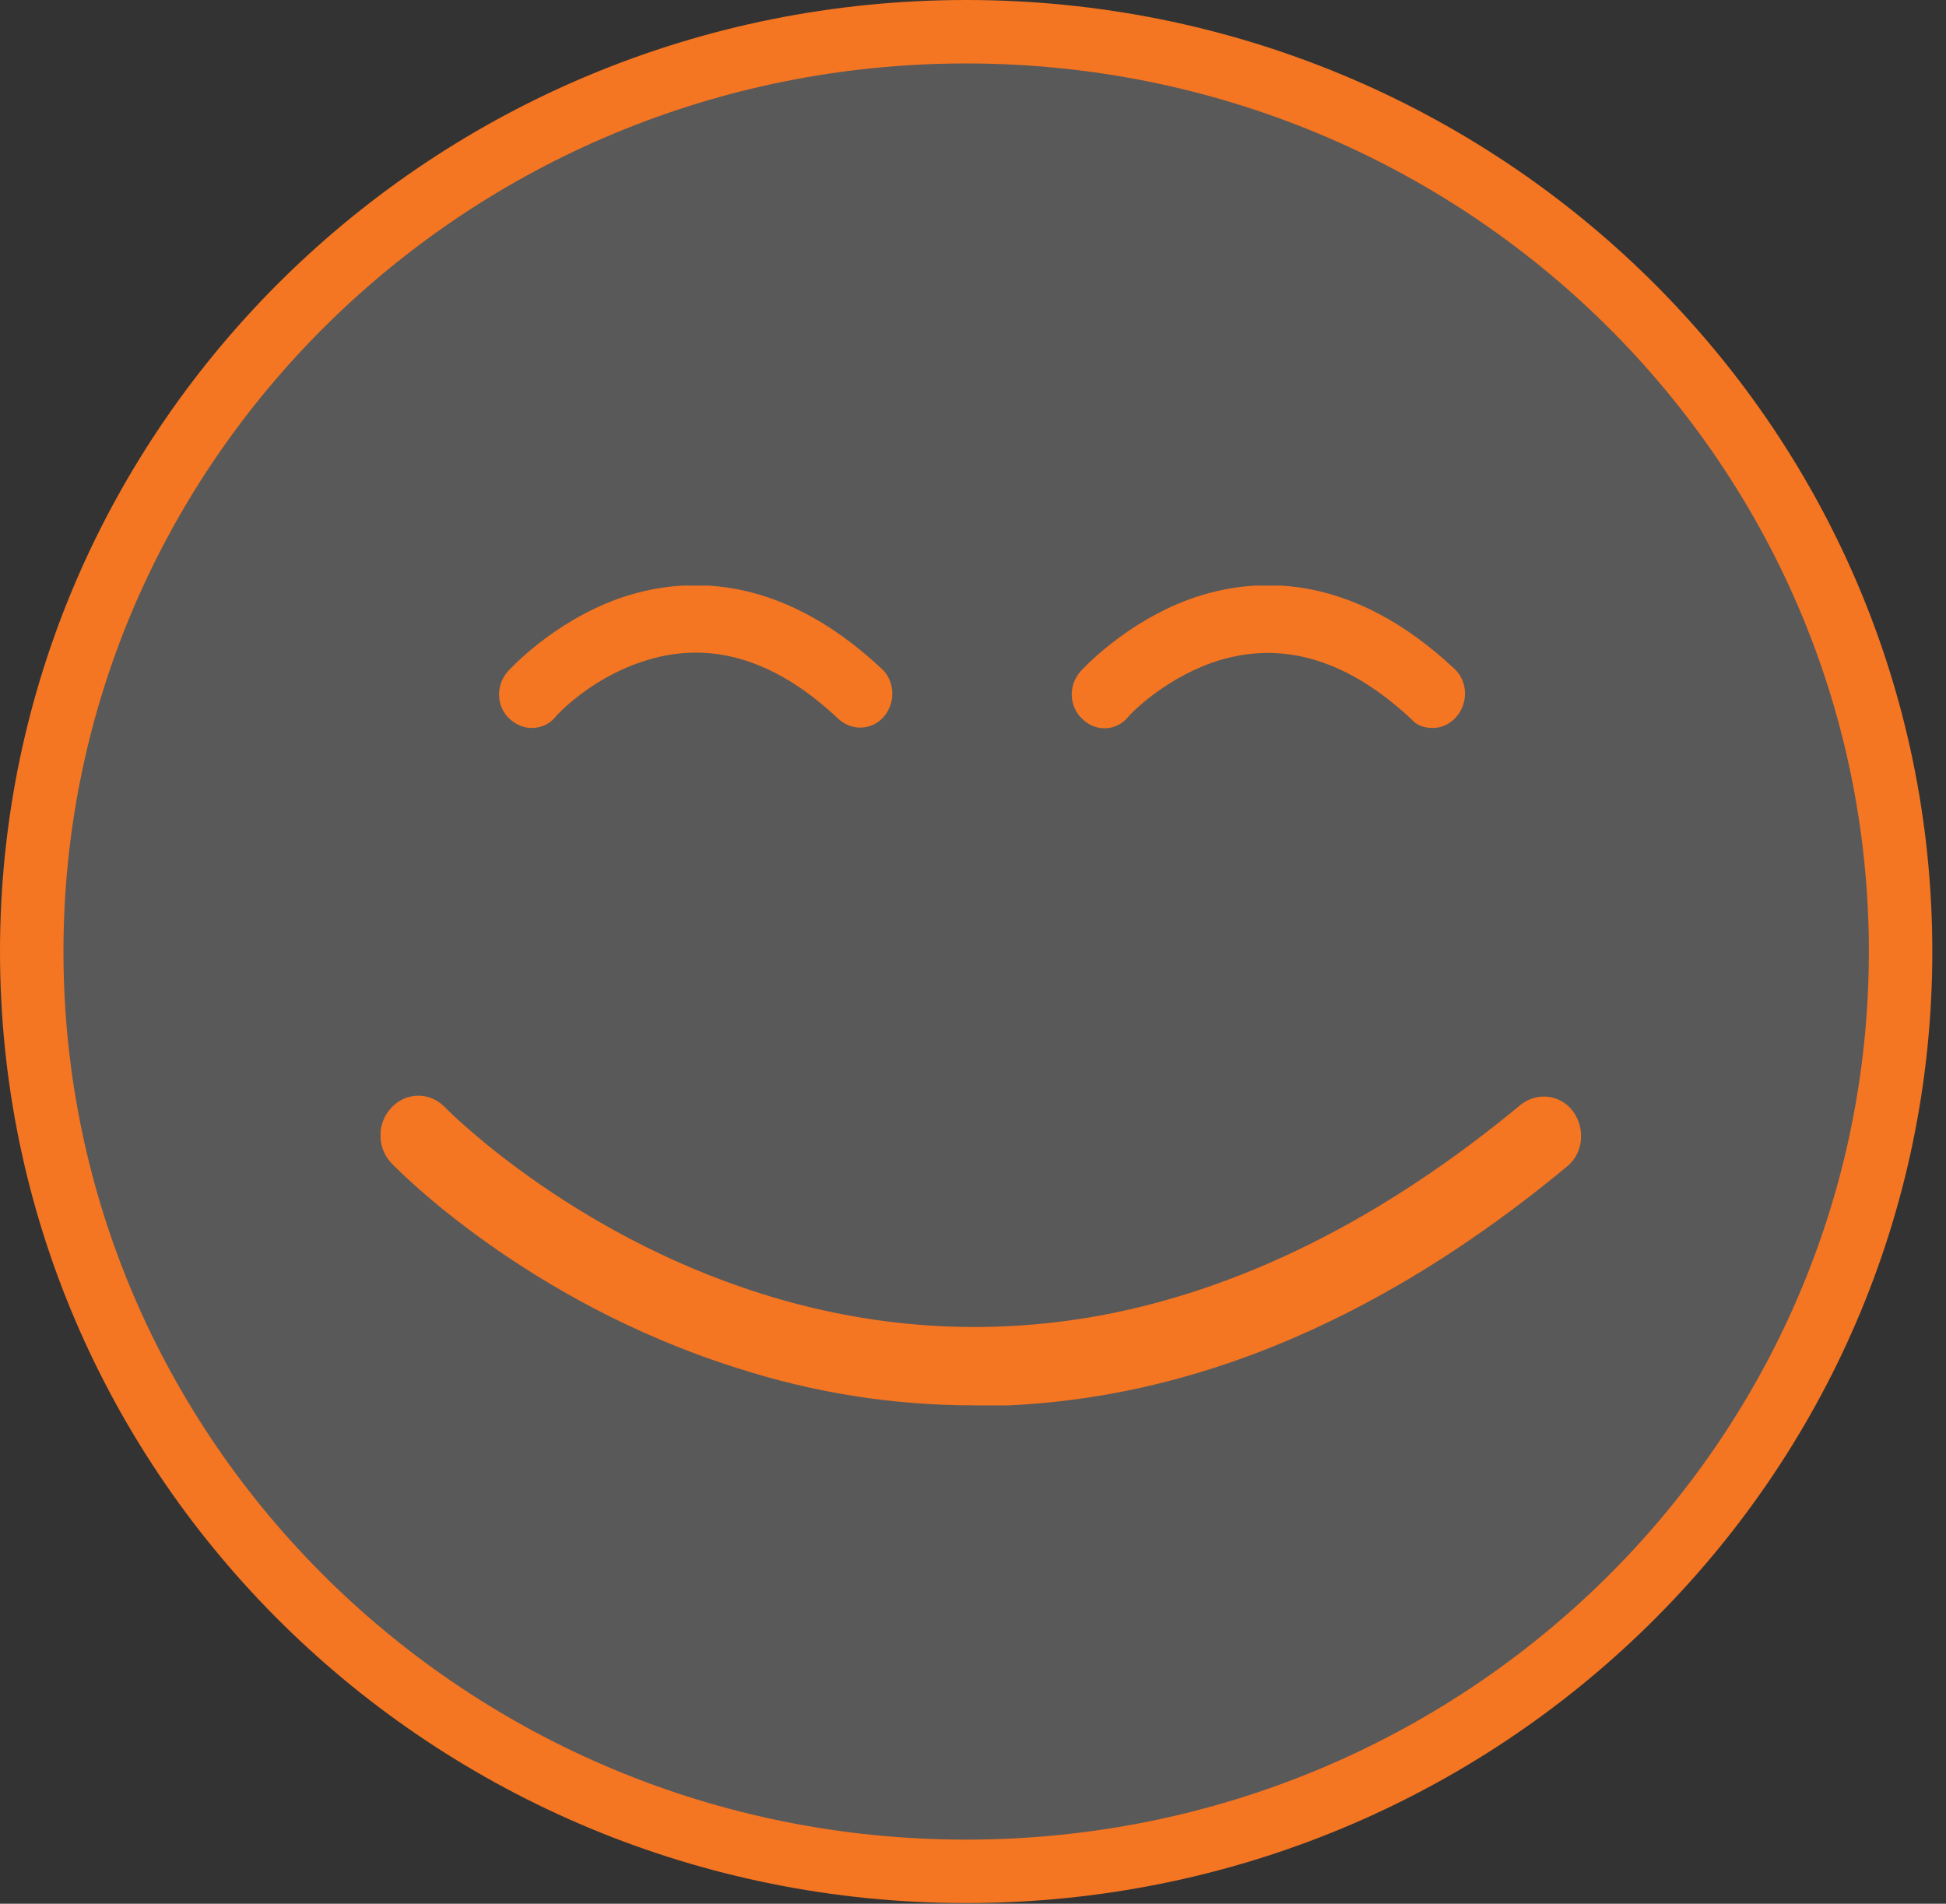
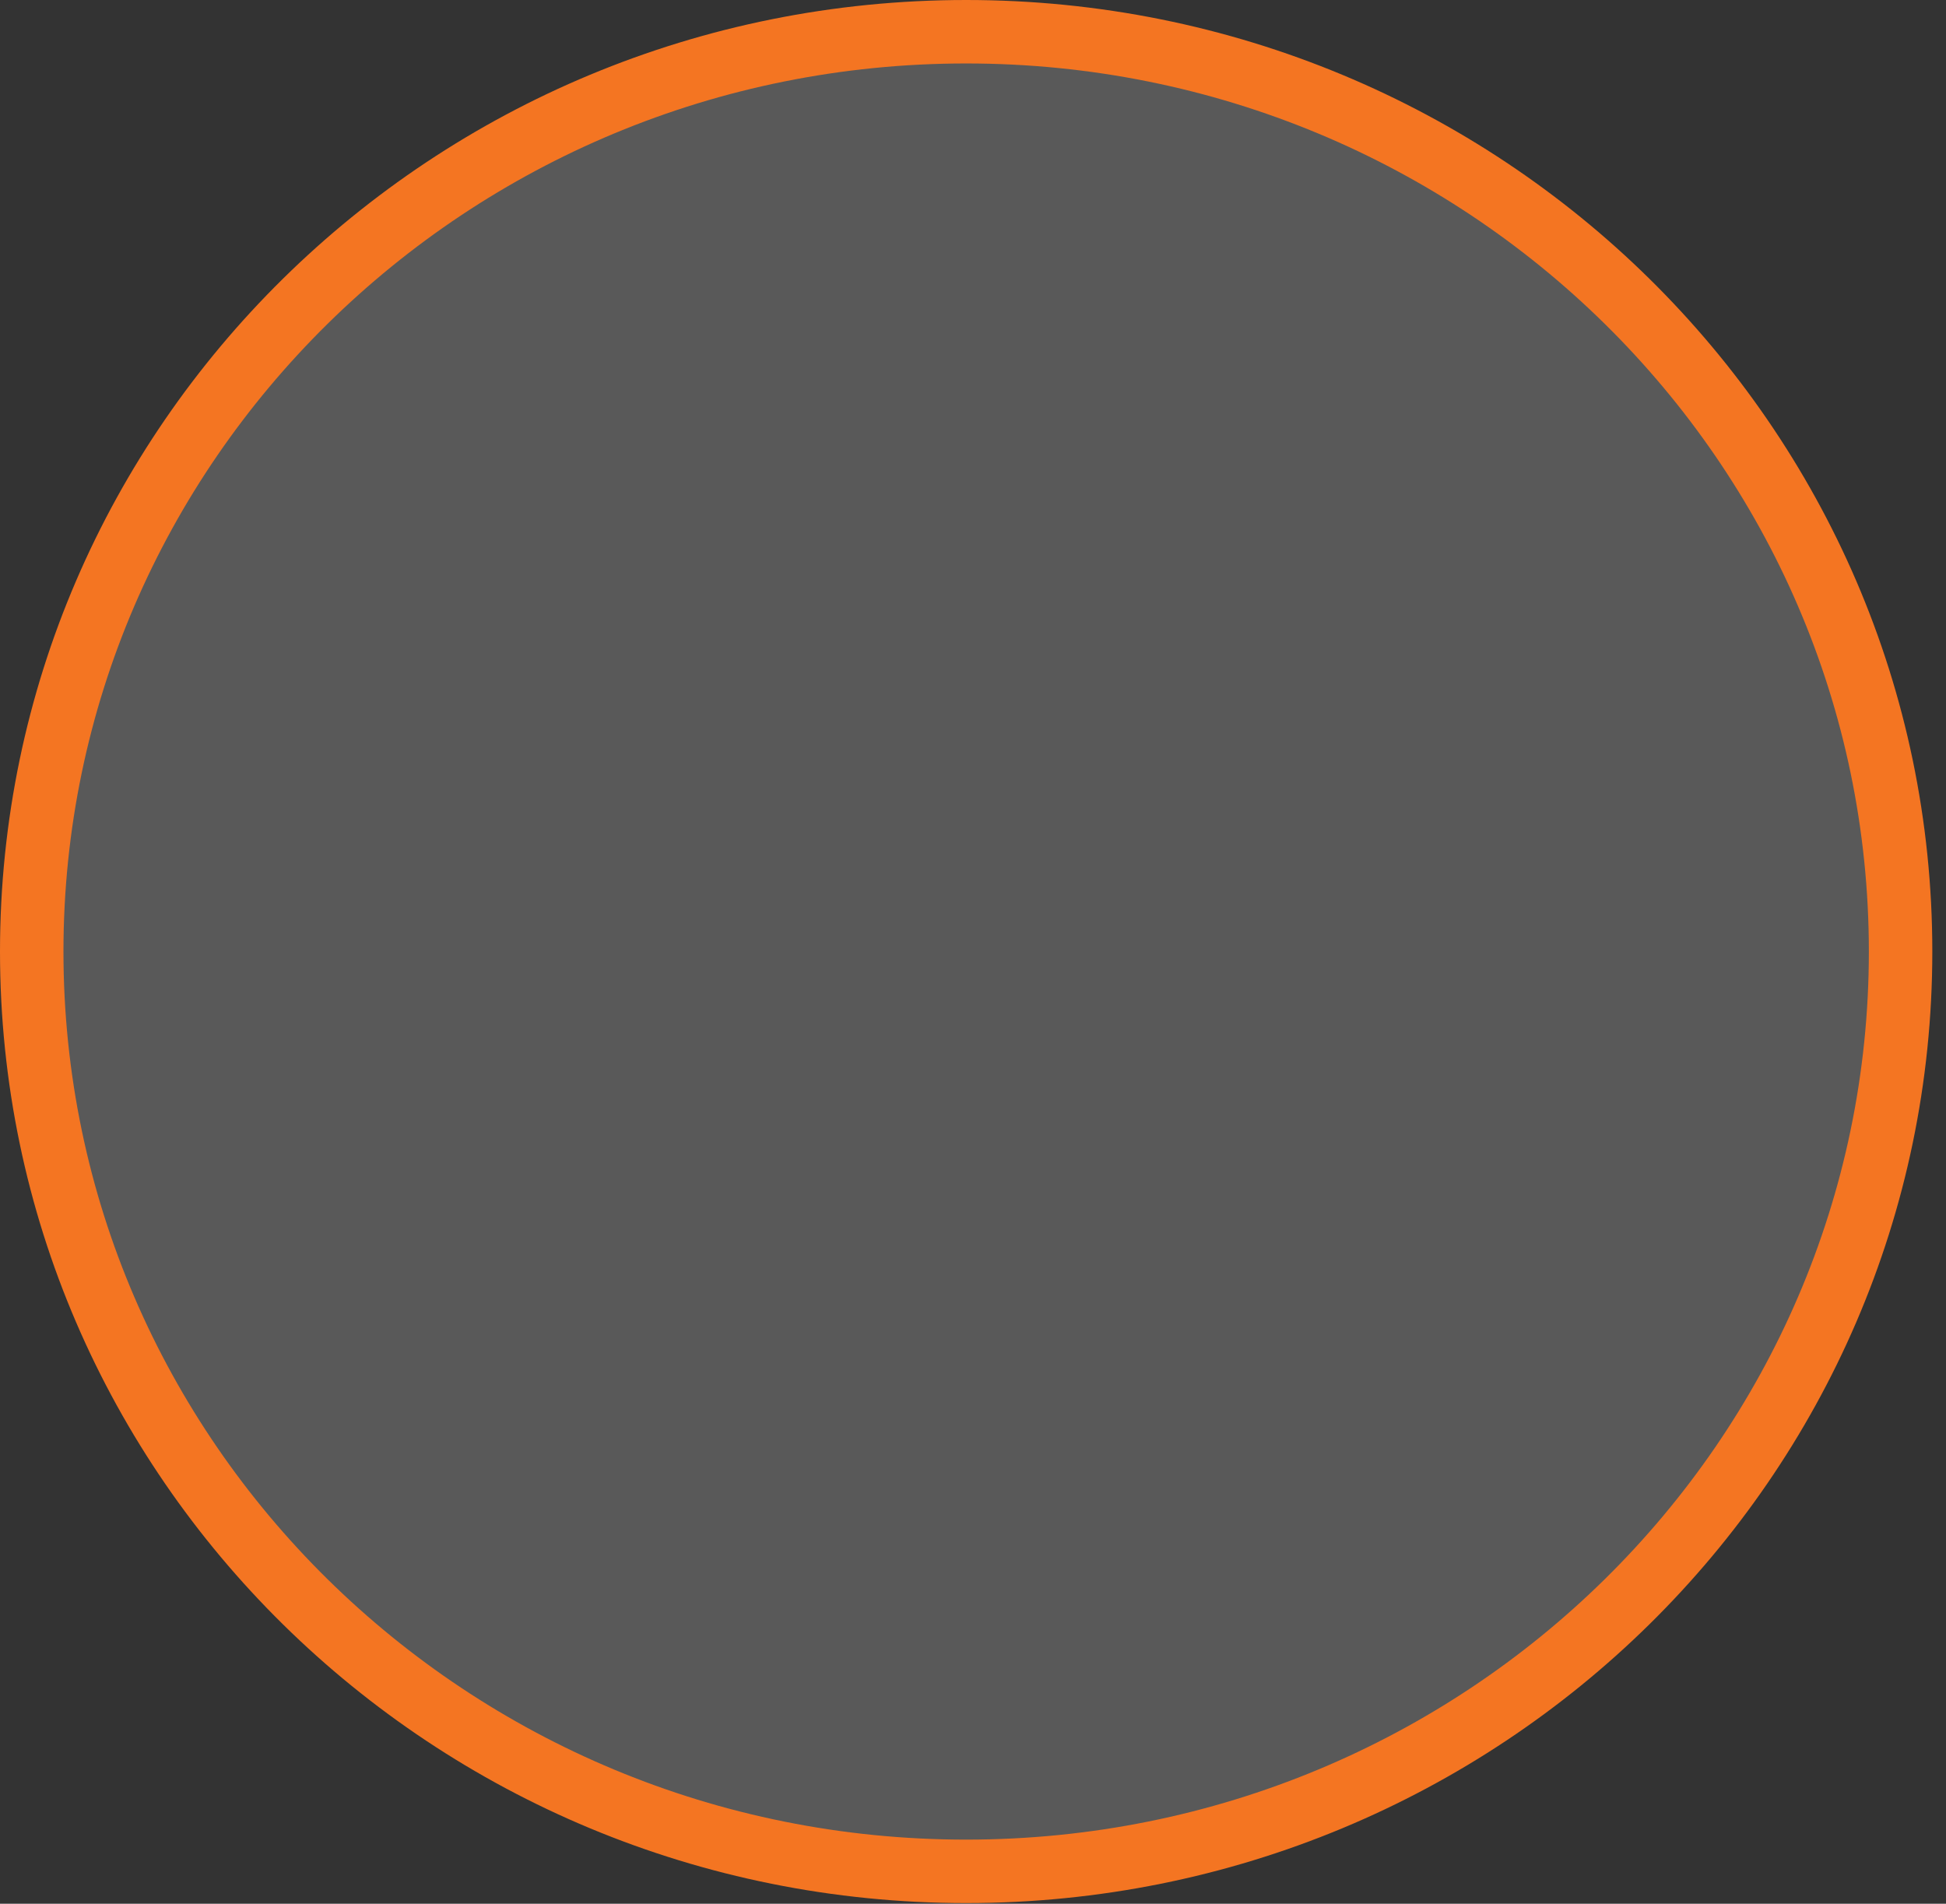
<svg xmlns="http://www.w3.org/2000/svg" fill="none" viewBox="0 0 92 90" height="90" width="92">
  <rect x="0" y="0" width="92" height="90" fill="#333333" stroke="none" />
  <path stroke-width="3" stroke="#F47522" fill-opacity="0.19" fill="white" d="M89.853 44.985C89.853 68.979 70.097 88.469 45.677 88.469C21.257 88.469 1.5 68.979 1.5 44.985C1.5 20.99 21.257 1.5 45.677 1.5C70.097 1.5 89.853 20.99 89.853 44.985Z" />
  <g clip-path="url(#clip0_17_932)">
-     <path fill="#F47522" d="M25.133 34.415C24.762 34.415 24.39 34.26 24.092 33.987C23.46 33.404 23.423 32.392 24.018 31.73C24.092 31.653 26.1 29.435 29.224 28.306C32.199 27.256 36.736 26.983 41.682 31.614C42.315 32.197 42.352 33.209 41.794 33.871C41.236 34.532 40.269 34.571 39.637 33.987C36.587 31.108 33.464 30.213 30.303 31.302C27.848 32.12 26.249 33.871 26.249 33.91C25.951 34.26 25.543 34.415 25.133 34.415Z" />
-     <path fill="#F47522" d="M67.715 34.415C67.343 34.415 66.972 34.299 66.711 33.987C63.624 31.108 60.464 30.213 57.265 31.341C54.885 32.197 53.323 33.871 53.323 33.91C52.765 34.571 51.798 34.61 51.166 33.987C50.534 33.404 50.497 32.392 51.092 31.73C51.166 31.653 53.175 29.435 56.298 28.306C59.273 27.256 63.81 26.983 68.757 31.614C69.389 32.197 69.426 33.209 68.868 33.871C68.571 34.221 68.162 34.415 67.752 34.415H67.715Z" />
-     <path fill="#F47522" d="M46.034 66.439C42.241 66.439 38.485 65.856 34.766 64.649C24.836 61.498 18.775 55.272 18.514 54.999C17.808 54.26 17.808 53.093 18.514 52.353C19.221 51.614 20.337 51.614 21.043 52.353C21.117 52.431 26.845 58.268 35.956 61.147C41.237 62.821 46.629 63.171 51.984 62.198C58.715 60.953 65.409 57.606 71.88 52.237C72.661 51.614 73.777 51.731 74.372 52.548C74.967 53.365 74.855 54.532 74.074 55.155C67.083 60.953 59.831 64.572 52.505 65.895C50.348 66.284 48.191 66.478 46.071 66.478L46.034 66.439Z" />
-   </g>
+     </g>
  <defs>
    <clipPath id="clip0_17_932">
      <rect transform="translate(17.994 27.684)" fill="white" height="38.756" width="56.75" />
    </clipPath>
  </defs>
</svg>